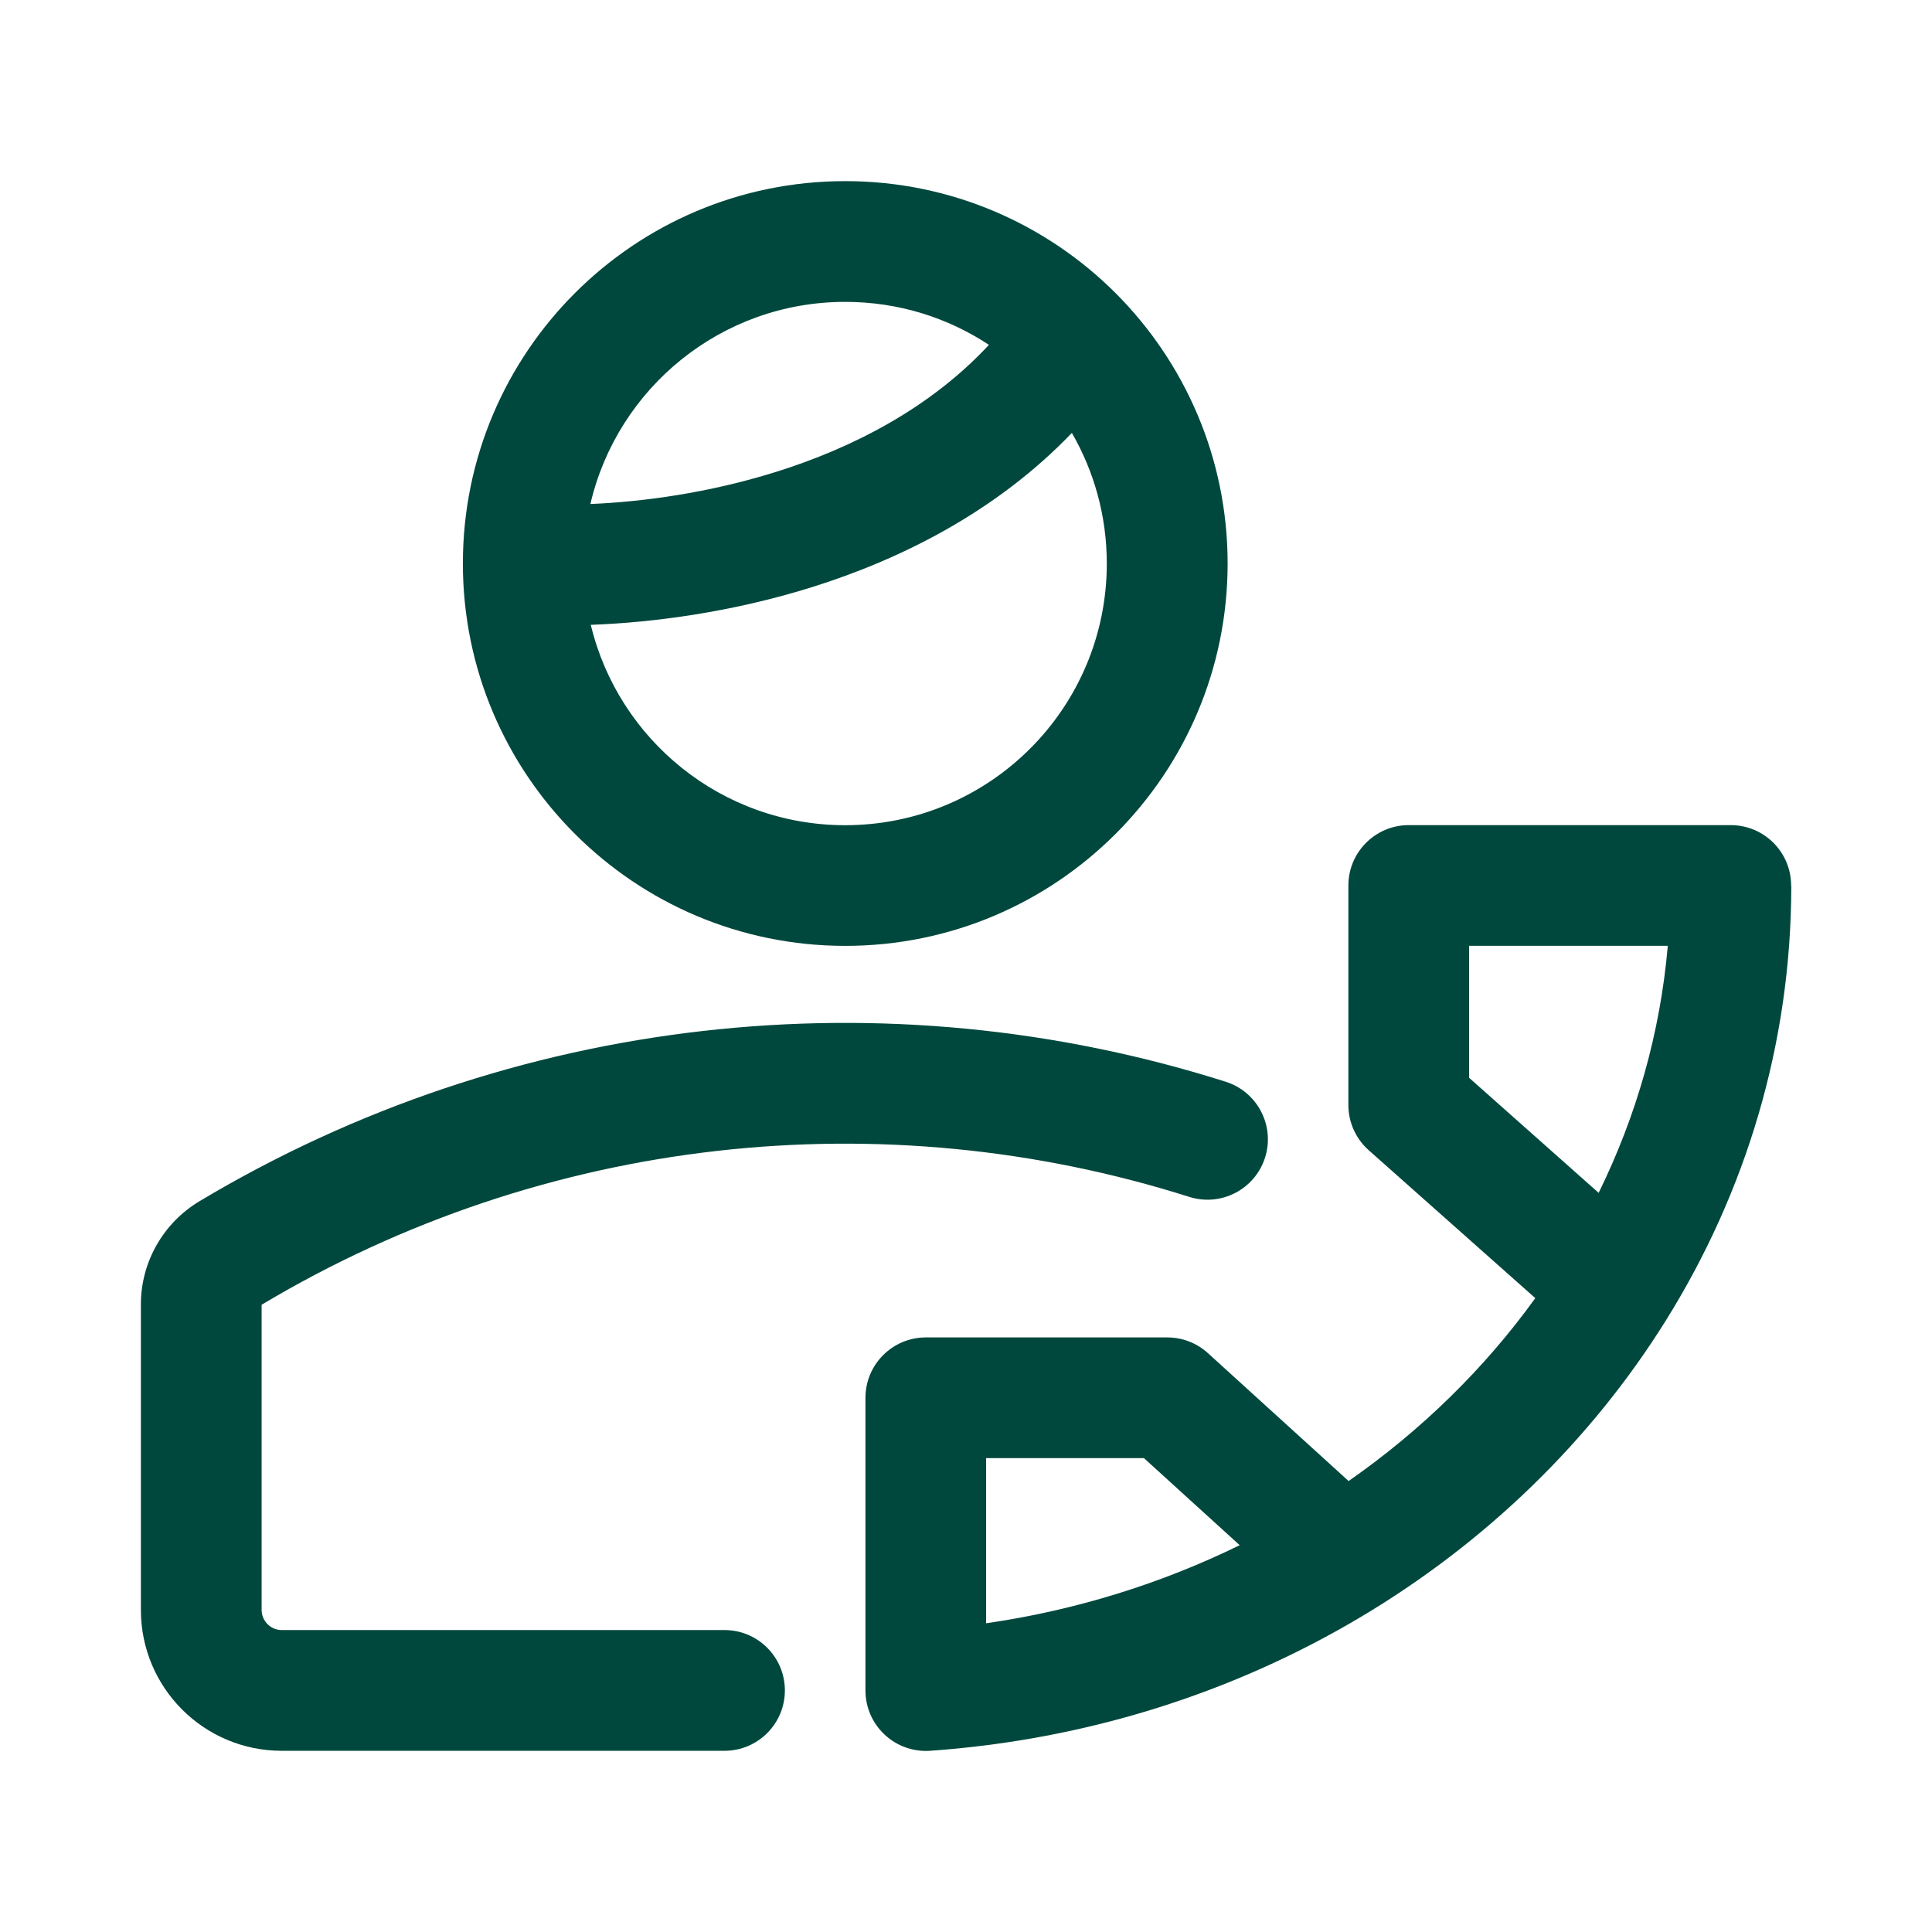
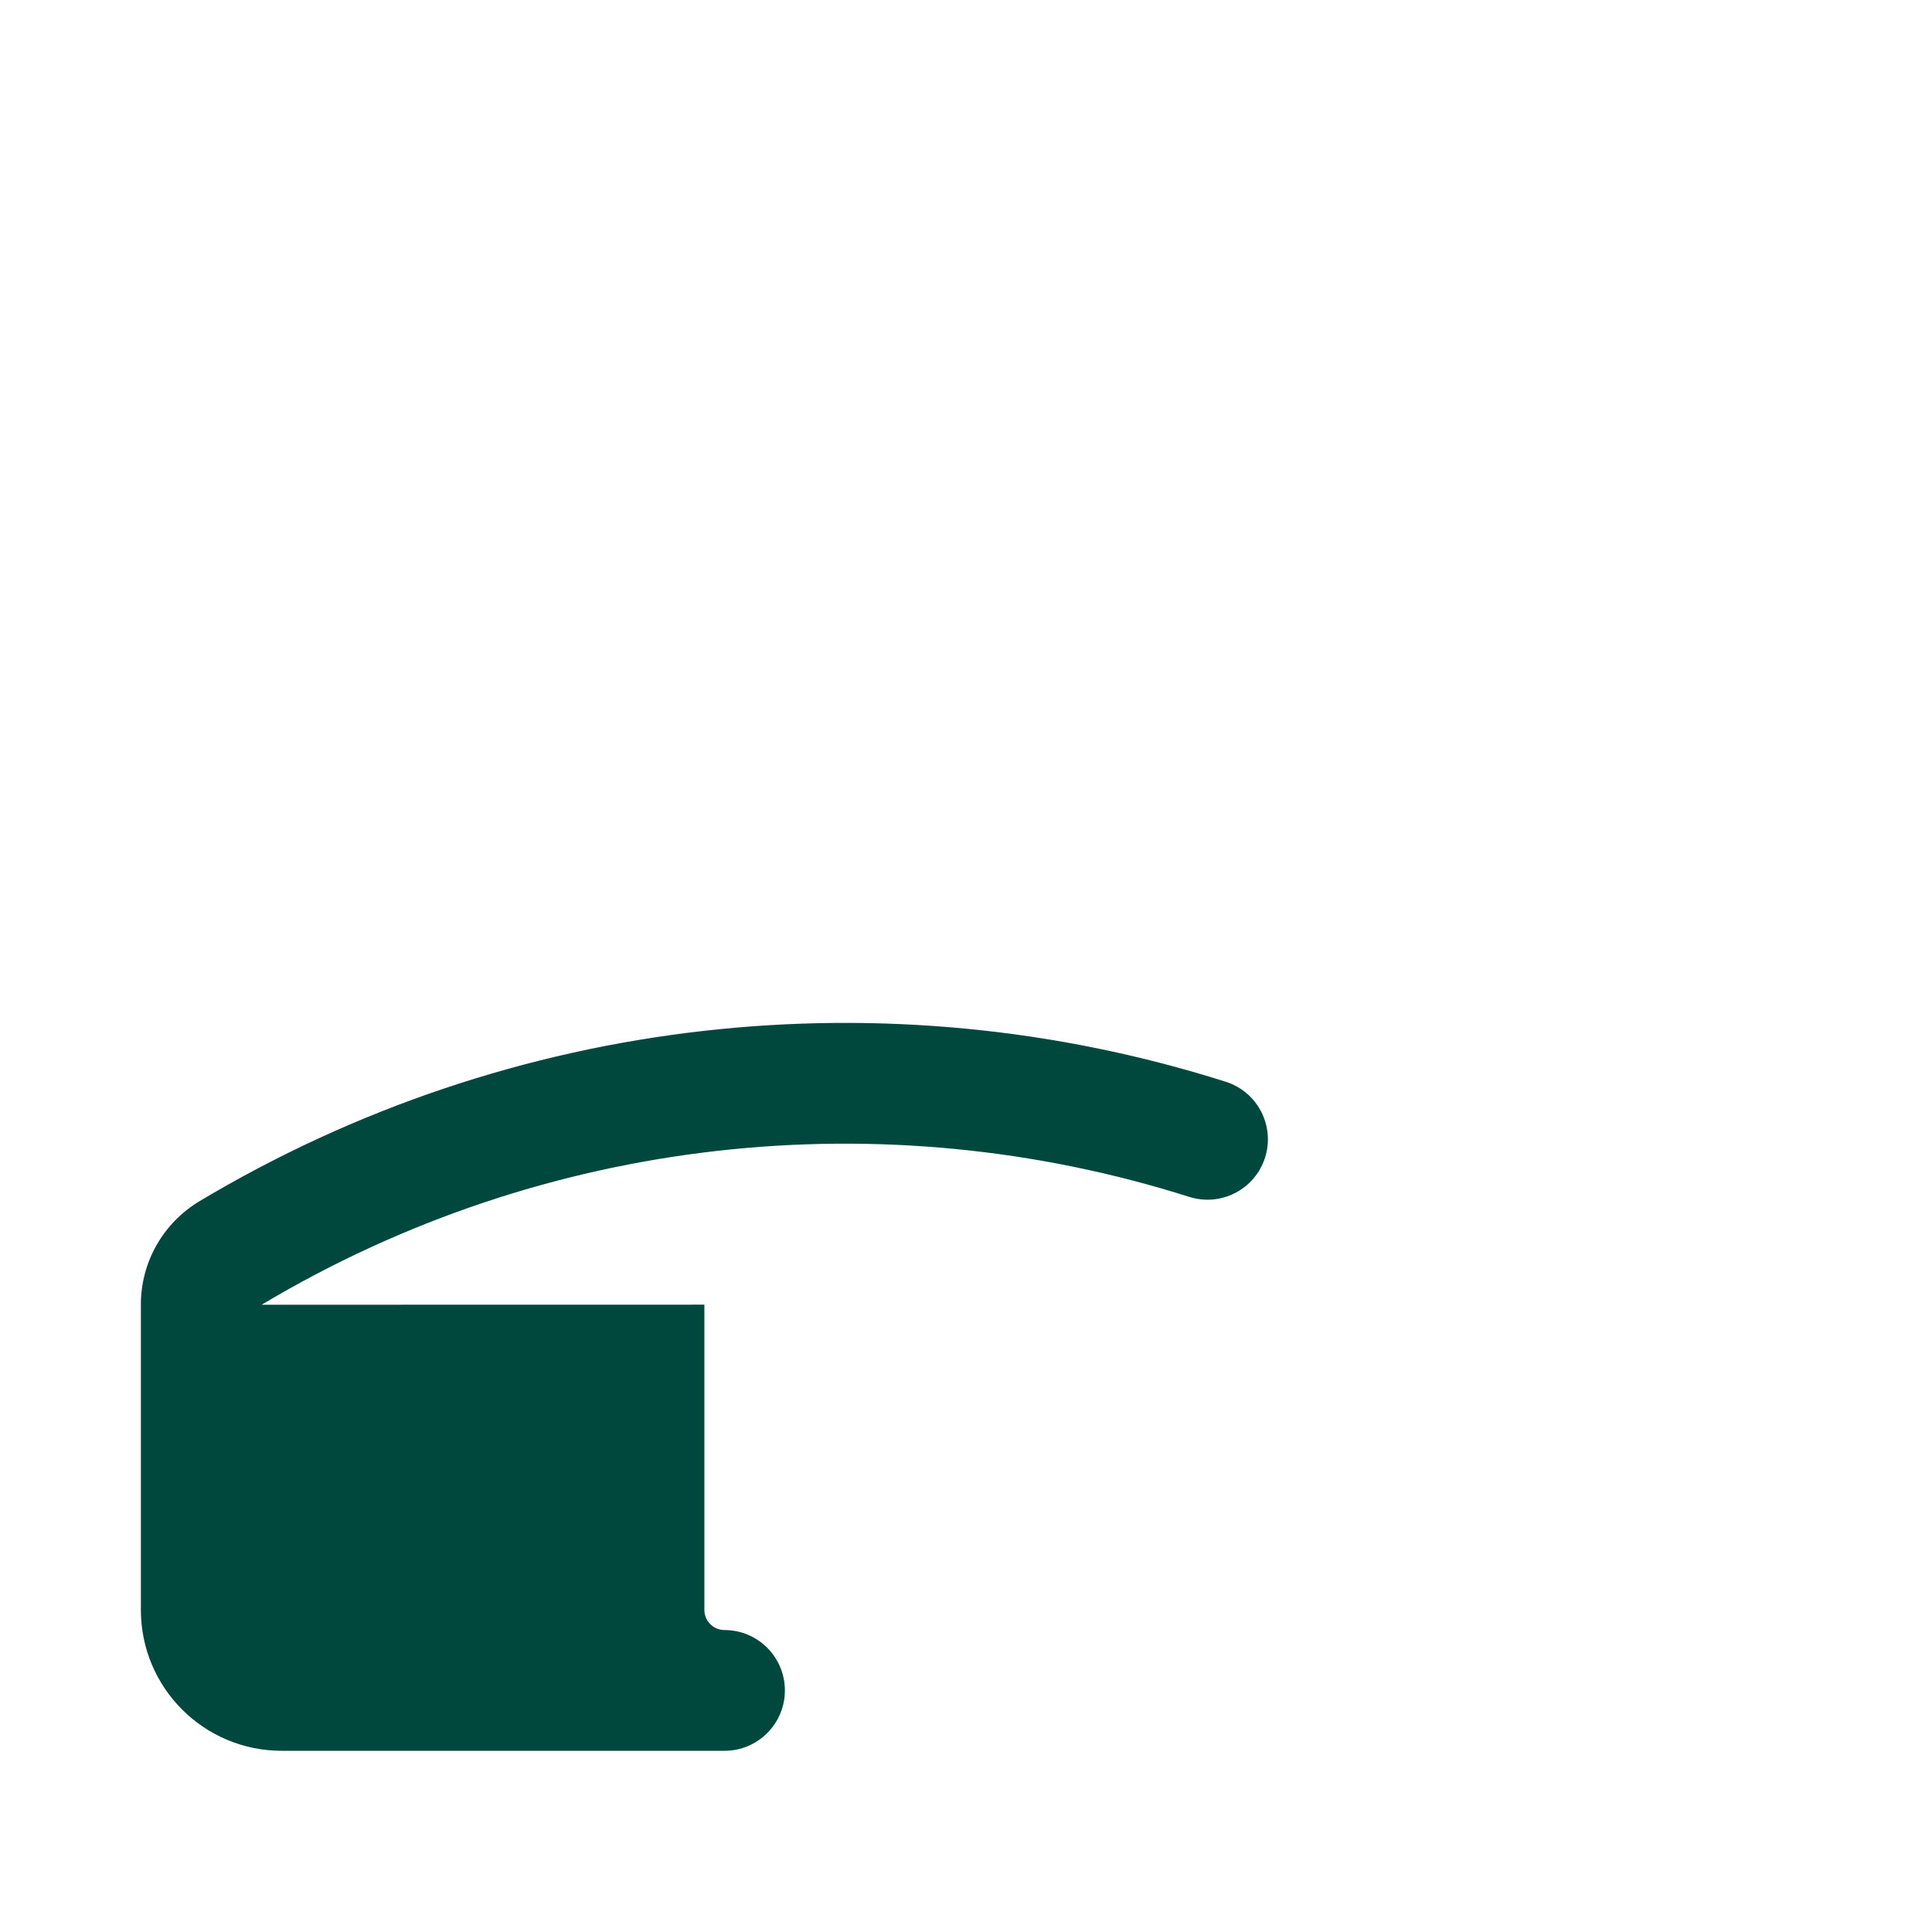
<svg xmlns="http://www.w3.org/2000/svg" viewBox="0 0 24 24" width="300" height="300" version="1.1">
  <g width="100%" height="100%" transform="matrix(1,0,0,1,0,0)">
    <g fill-rule="evenodd">
-       <path d="m22.25 11c0-.414-.336-.75-.75-.75h-4c-.414 0-.75.336-.75.75v2.727c0 .214.092.418.252.561l2.07 1.838c-.628.871-1.413 1.64-2.319 2.272l-1.748-1.589c-.138-.126-.318-.195-.504-.195h-3c-.414 0-.75.336-.75.75v3.636c0 .208.086.407.239.549.152.142.356.214.564.2 3.897-.274 7.272-2.345 9.144-5.352.987-1.585 1.554-3.429 1.554-5.396zm-6.85 8.195c-.966.473-2.026.807-3.15.97v-2.052h1.96zm4.459-4.377-1.609-1.429v-1.64h2.468c-.094 1.086-.392 2.119-.859 3.069z" fill="#00483d" fill-opacity="1" data-original-color="#000000ff" stroke="none" stroke-opacity="1" />
-       <path d="m7.334 6.261c.653-.027 1.467-.138 2.29-.394.987-.307 1.941-.809 2.661-1.583-.512-.338-1.125-.534-1.785-.534-1.541 0-2.831 1.072-3.166 2.511zm5.982-.884c-.938.978-2.123 1.572-3.246 1.922-.978.304-1.943.434-2.731.463.343 1.428 1.628 2.489 3.16 2.489 1.795 0 3.25-1.455 3.25-3.25 0-.592-.158-1.146-.434-1.623zm-7.566 1.623c0-2.623 2.127-4.75 4.75-4.75 1.313 0 2.502.534 3.361 1.394.857.859 1.389 2.046 1.389 3.356 0 2.623-2.127 4.75-4.75 4.75-2.623 0-4.75-2.127-4.75-4.75z" fill="#00483d" fill-opacity="1" data-original-color="#000000ff" stroke="none" stroke-opacity="1" />
-       <path d="m3.25 16.208c3.516-2.101 7.716-2.547 11.523-1.34.395.125.816-.093.942-.488.125-.395-.093-.816-.488-.942-4.212-1.336-8.86-.841-12.749 1.484-.451.27-.728.757-.728 1.282v3.795c0 .967.783 1.75 1.75 1.75h5.5c.414 0 .75-.336.75-.75 0-.414-.336-.75-.75-.75h-5.5c-.138 0-.25-.112-.25-.25v-3.792z" fill="#00483d" fill-opacity="1" data-original-color="#000000ff" stroke="none" stroke-opacity="1" />
+       <path d="m3.25 16.208c3.516-2.101 7.716-2.547 11.523-1.34.395.125.816-.093.942-.488.125-.395-.093-.816-.488-.942-4.212-1.336-8.86-.841-12.749 1.484-.451.27-.728.757-.728 1.282v3.795c0 .967.783 1.75 1.75 1.75h5.5c.414 0 .75-.336.75-.75 0-.414-.336-.75-.75-.75c-.138 0-.25-.112-.25-.25v-3.792z" fill="#00483d" fill-opacity="1" data-original-color="#000000ff" stroke="none" stroke-opacity="1" />
    </g>
  </g>
</svg>